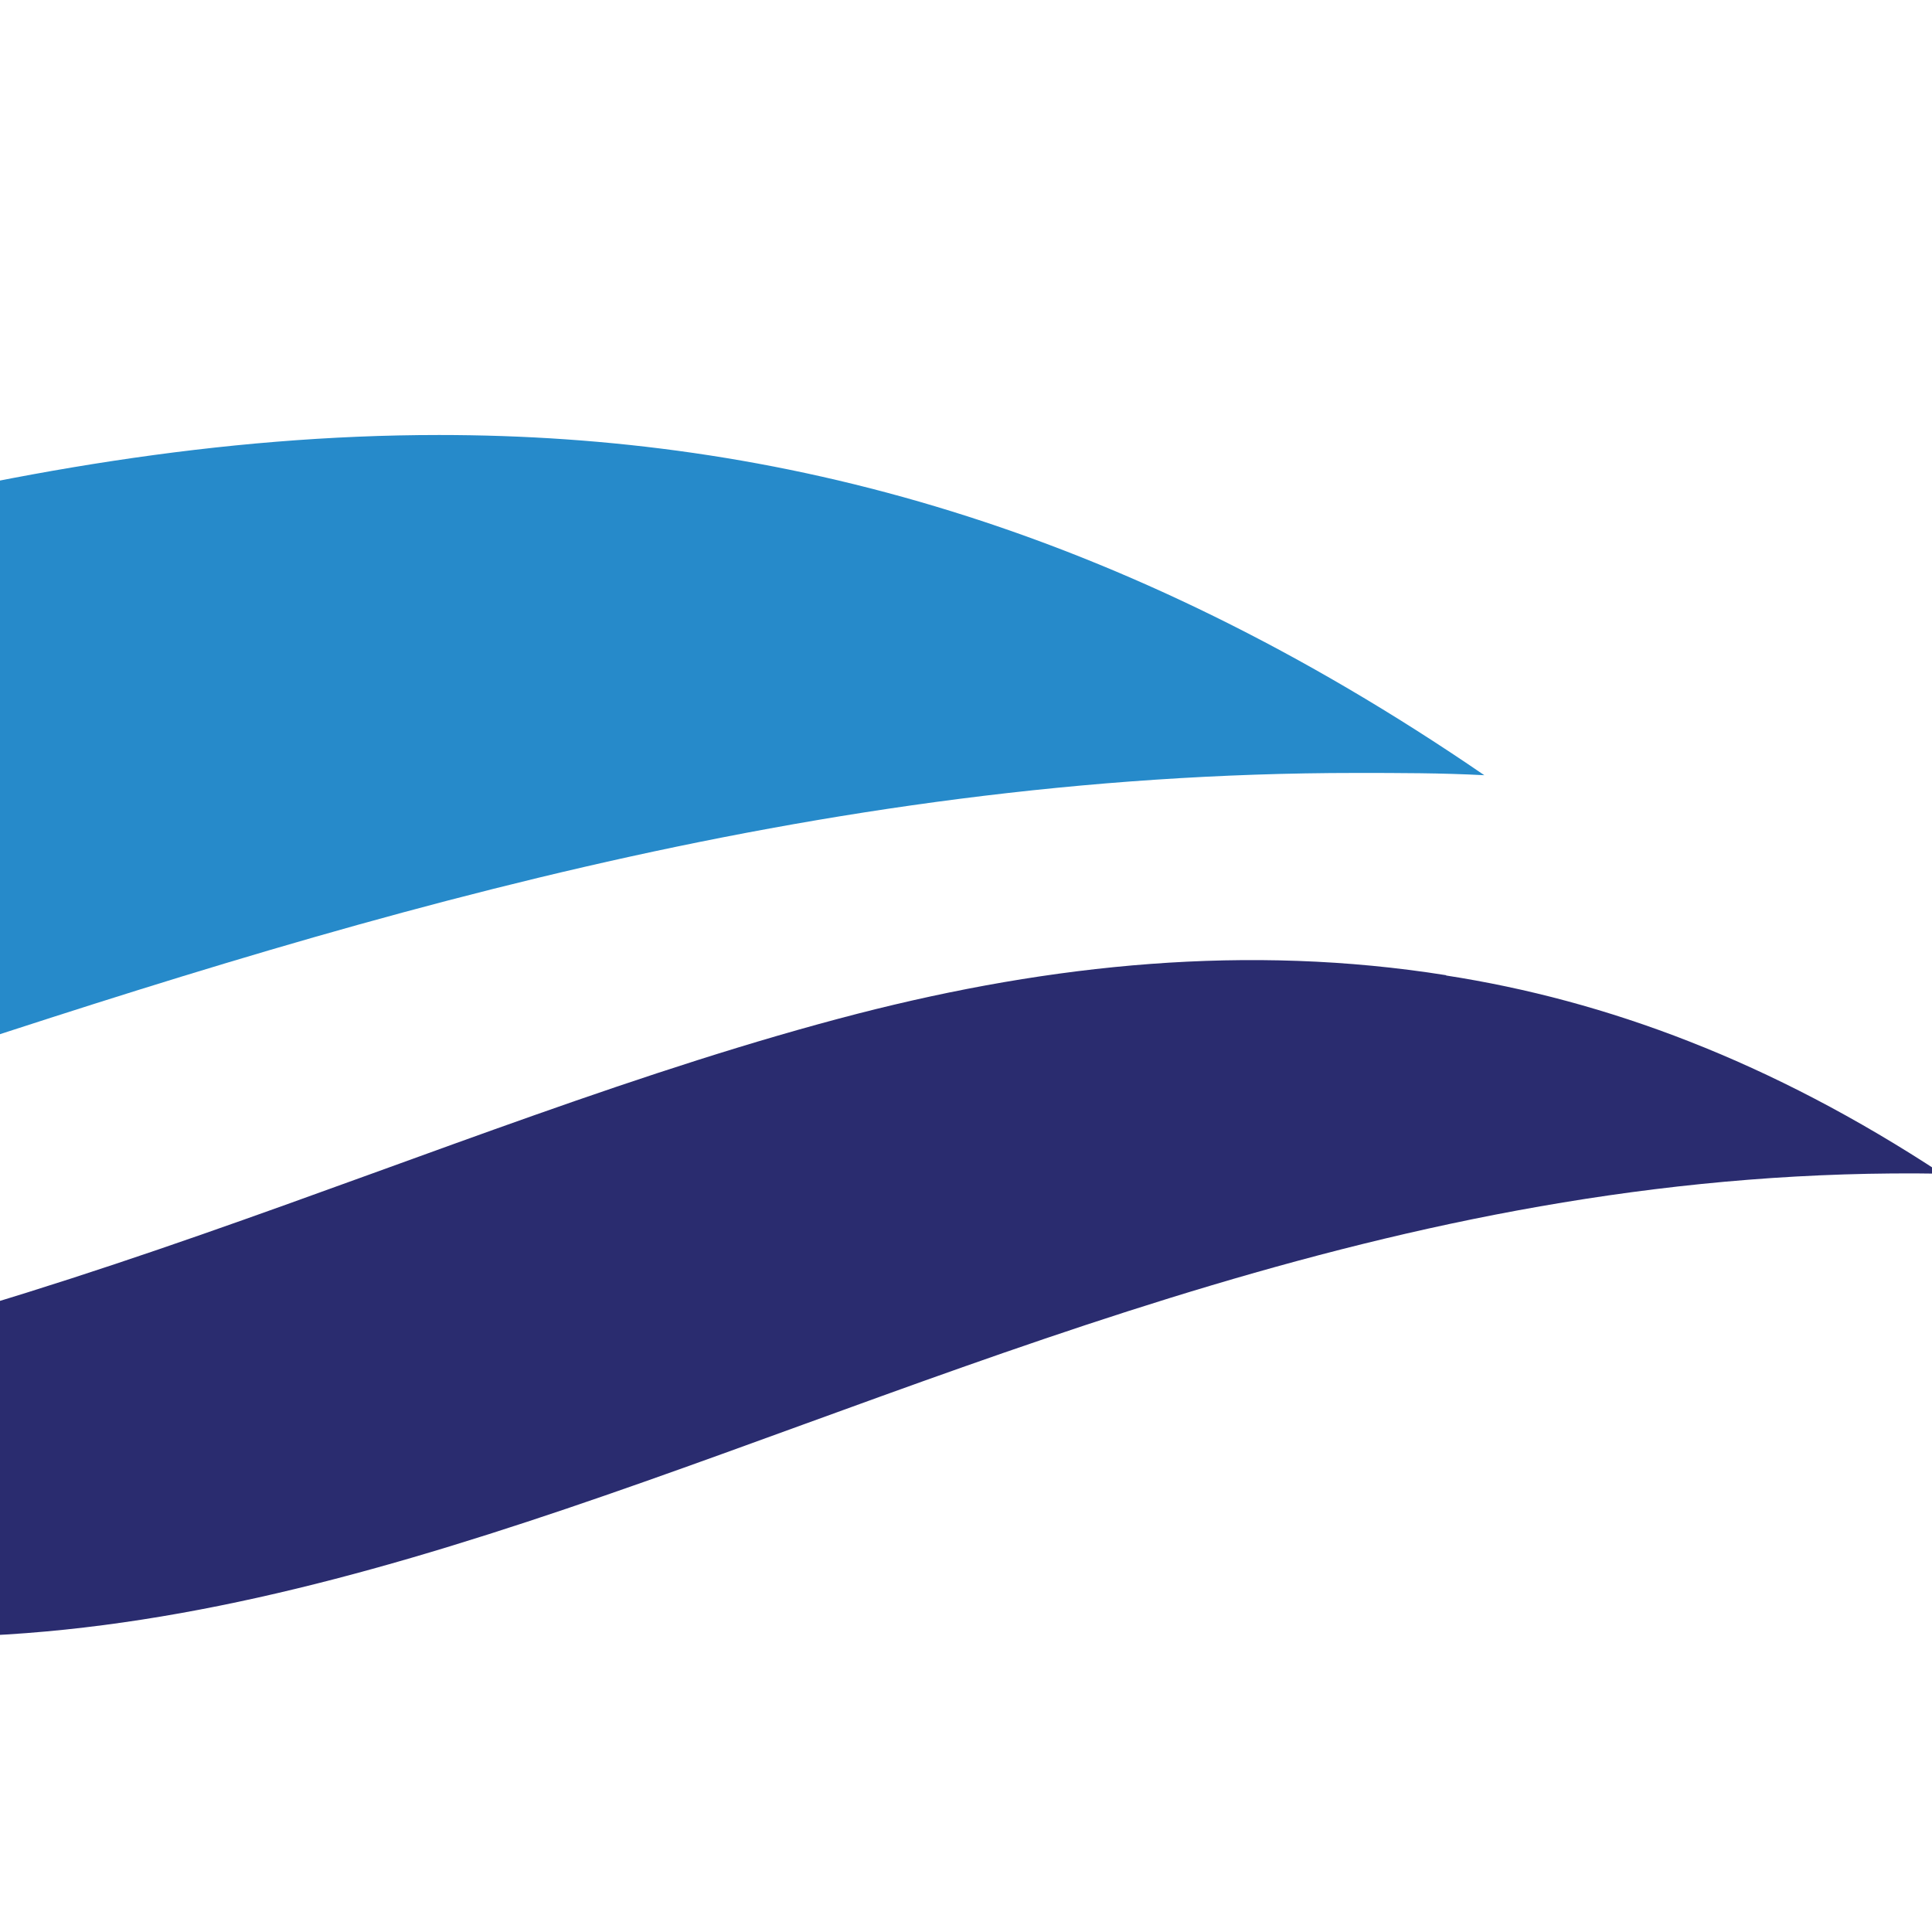
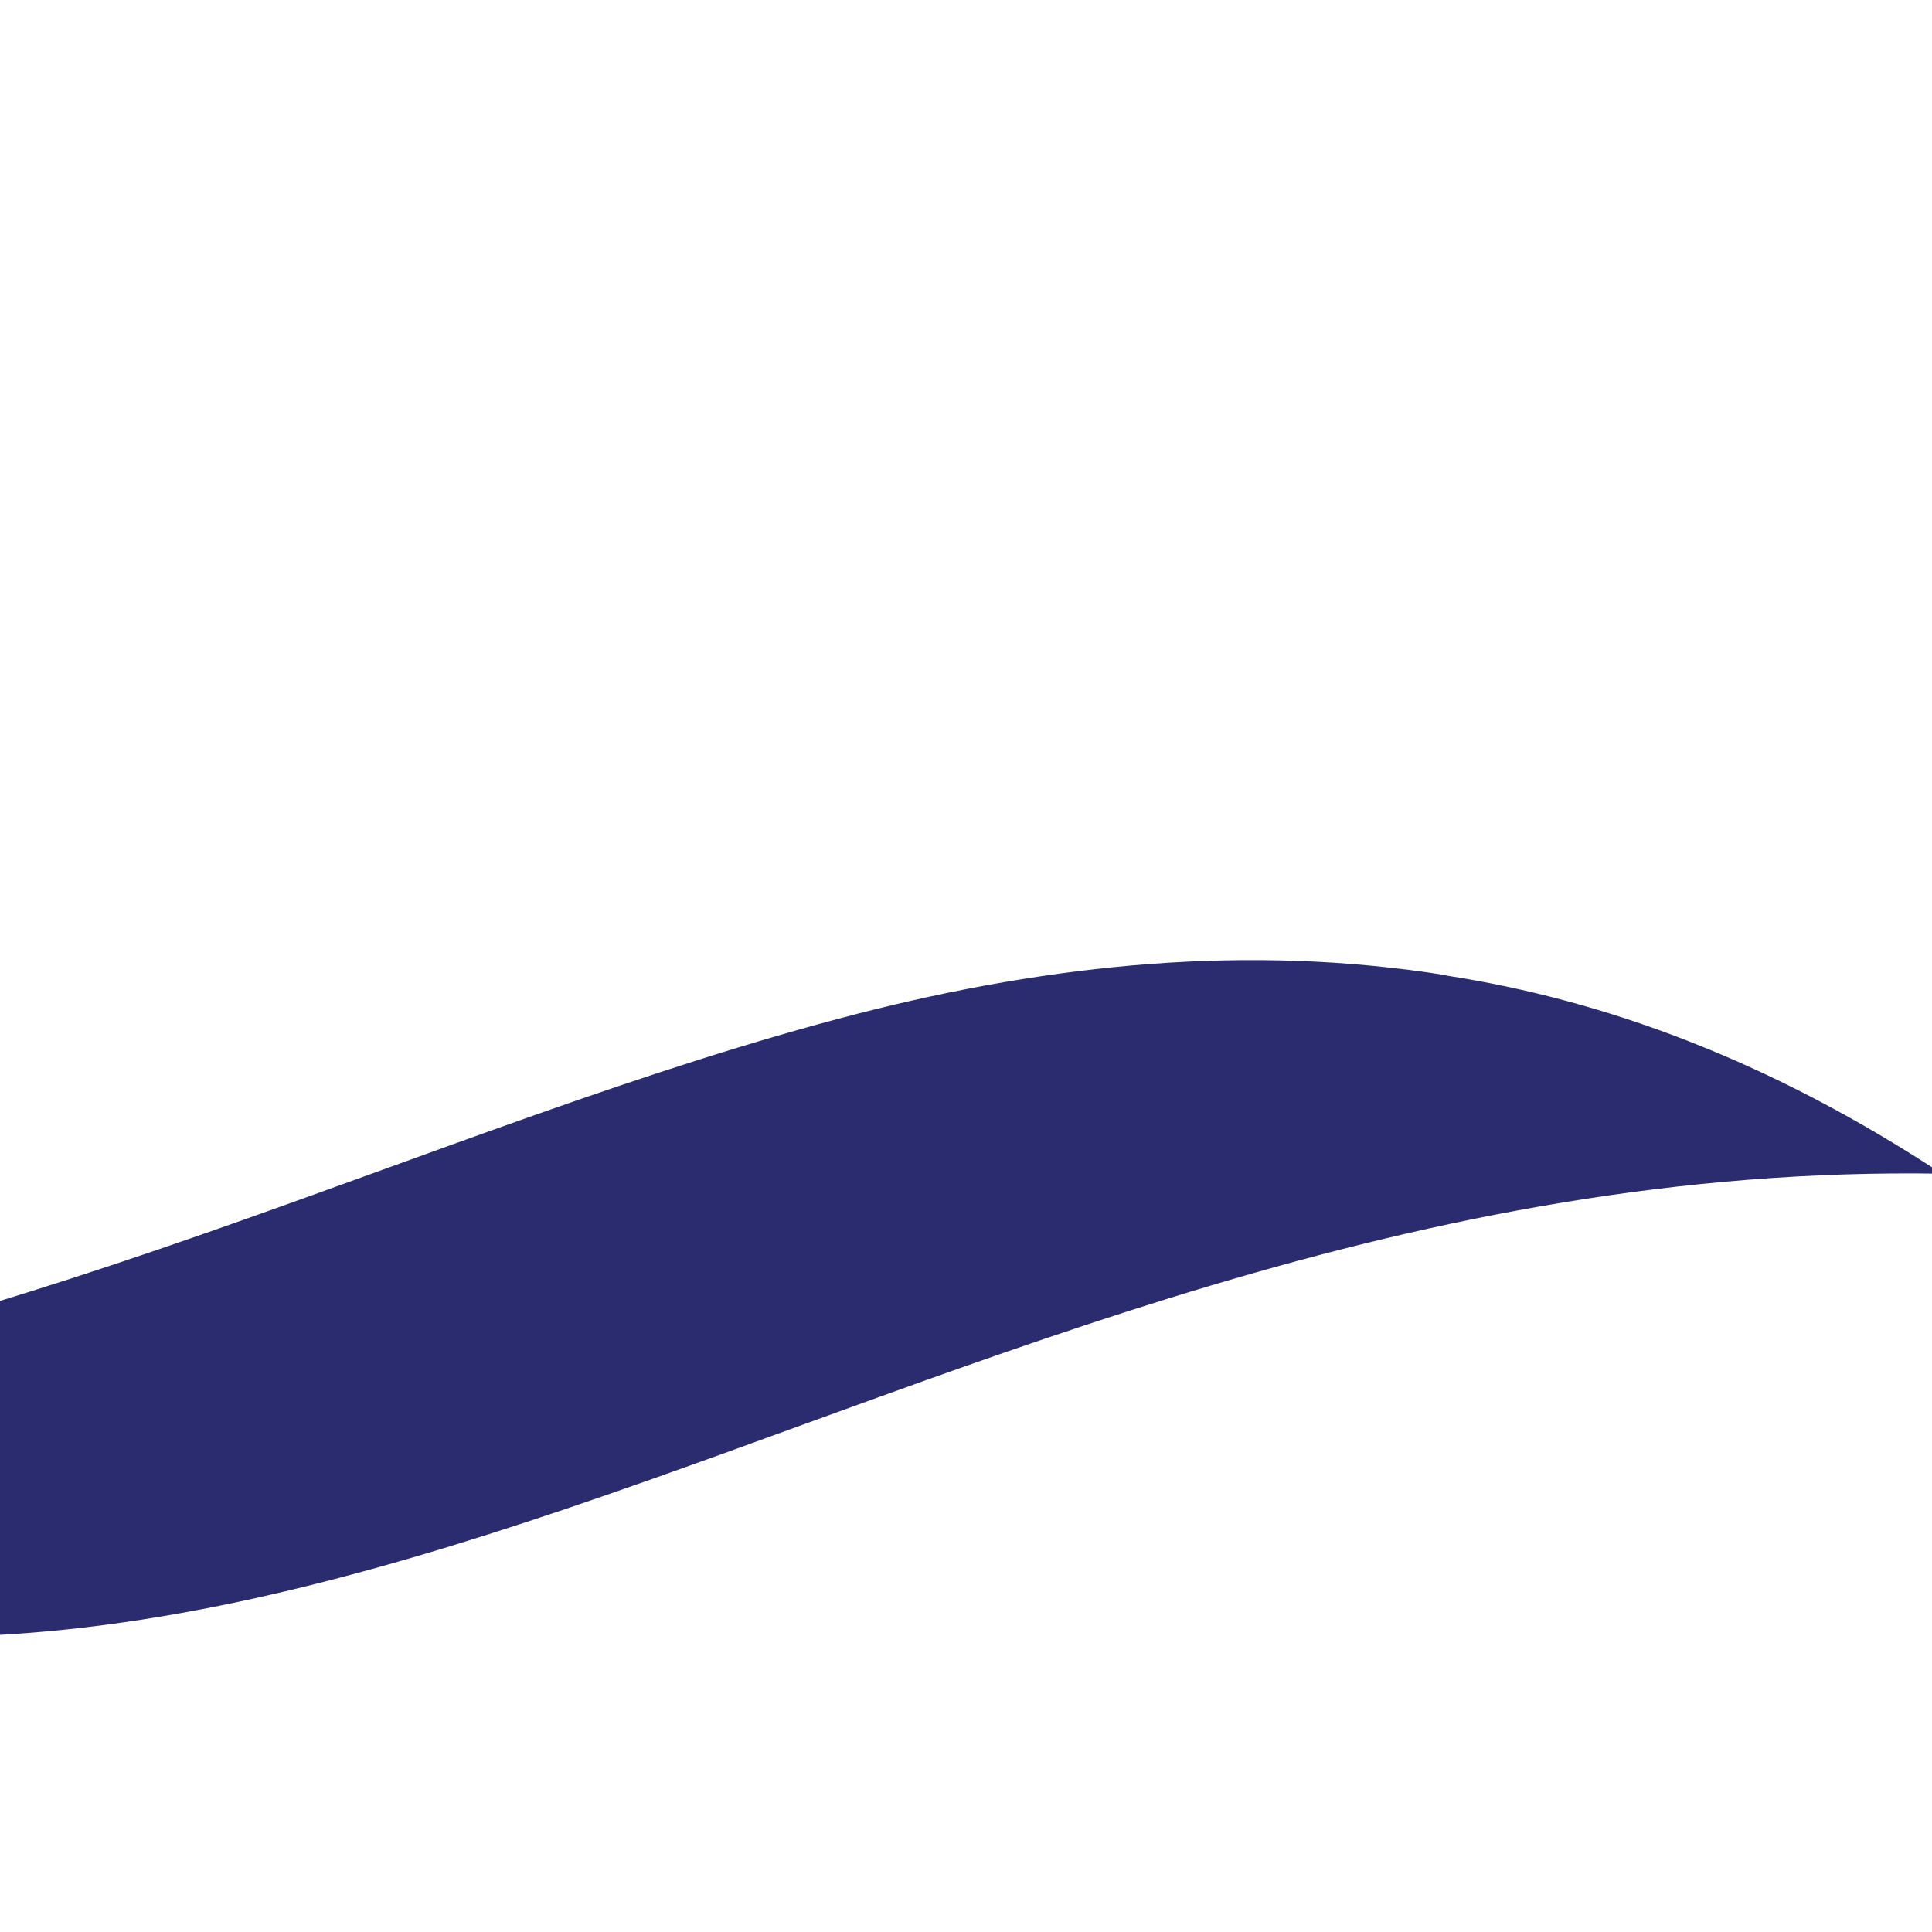
<svg xmlns="http://www.w3.org/2000/svg" id="a" viewBox="0 0 128 128">
  <defs>
    <style>.b{fill:#268aca;}.b,.c{stroke-width:0px;}.c{fill:#2a2c6f;}</style>
  </defs>
-   <path class="c" d="m95.81,64.61c-13.13-2.09-26.12-.75-38.95,2.54-28.36,7.31-57.16,22.98-91.94,26.42-.33.1-.33.1,0,0-4.93.6-10,.9-15.22.75,1.34.9,2.84,1.79,4.18,2.54h0c59.85,34.93,104.92-20.3,174.77-19.1-11.34-7.46-22.24-11.49-32.84-13.13Z" />
-   <path class="b" d="m29.09,28.82c22.39,0,45.07,5.97,69.25,22.54-2.84-.15-5.67-.15-8.51-.15-71.94,0-127.16,39.85-184.92,39.85-22.39,0-45.07-5.97-69.25-22.54,2.84.15,5.67.15,8.51.15,71.94,0,127.16-39.85,184.92-39.85" />
+   <path class="c" d="m95.81,64.61c-13.13-2.09-26.12-.75-38.95,2.54-28.36,7.31-57.16,22.98-91.94,26.42-.33.1-.33.1,0,0-4.93.6-10,.9-15.22.75,1.34.9,2.84,1.79,4.18,2.54h0c59.85,34.93,104.92-20.3,174.77-19.1-11.34-7.46-22.24-11.49-32.84-13.13" />
</svg>